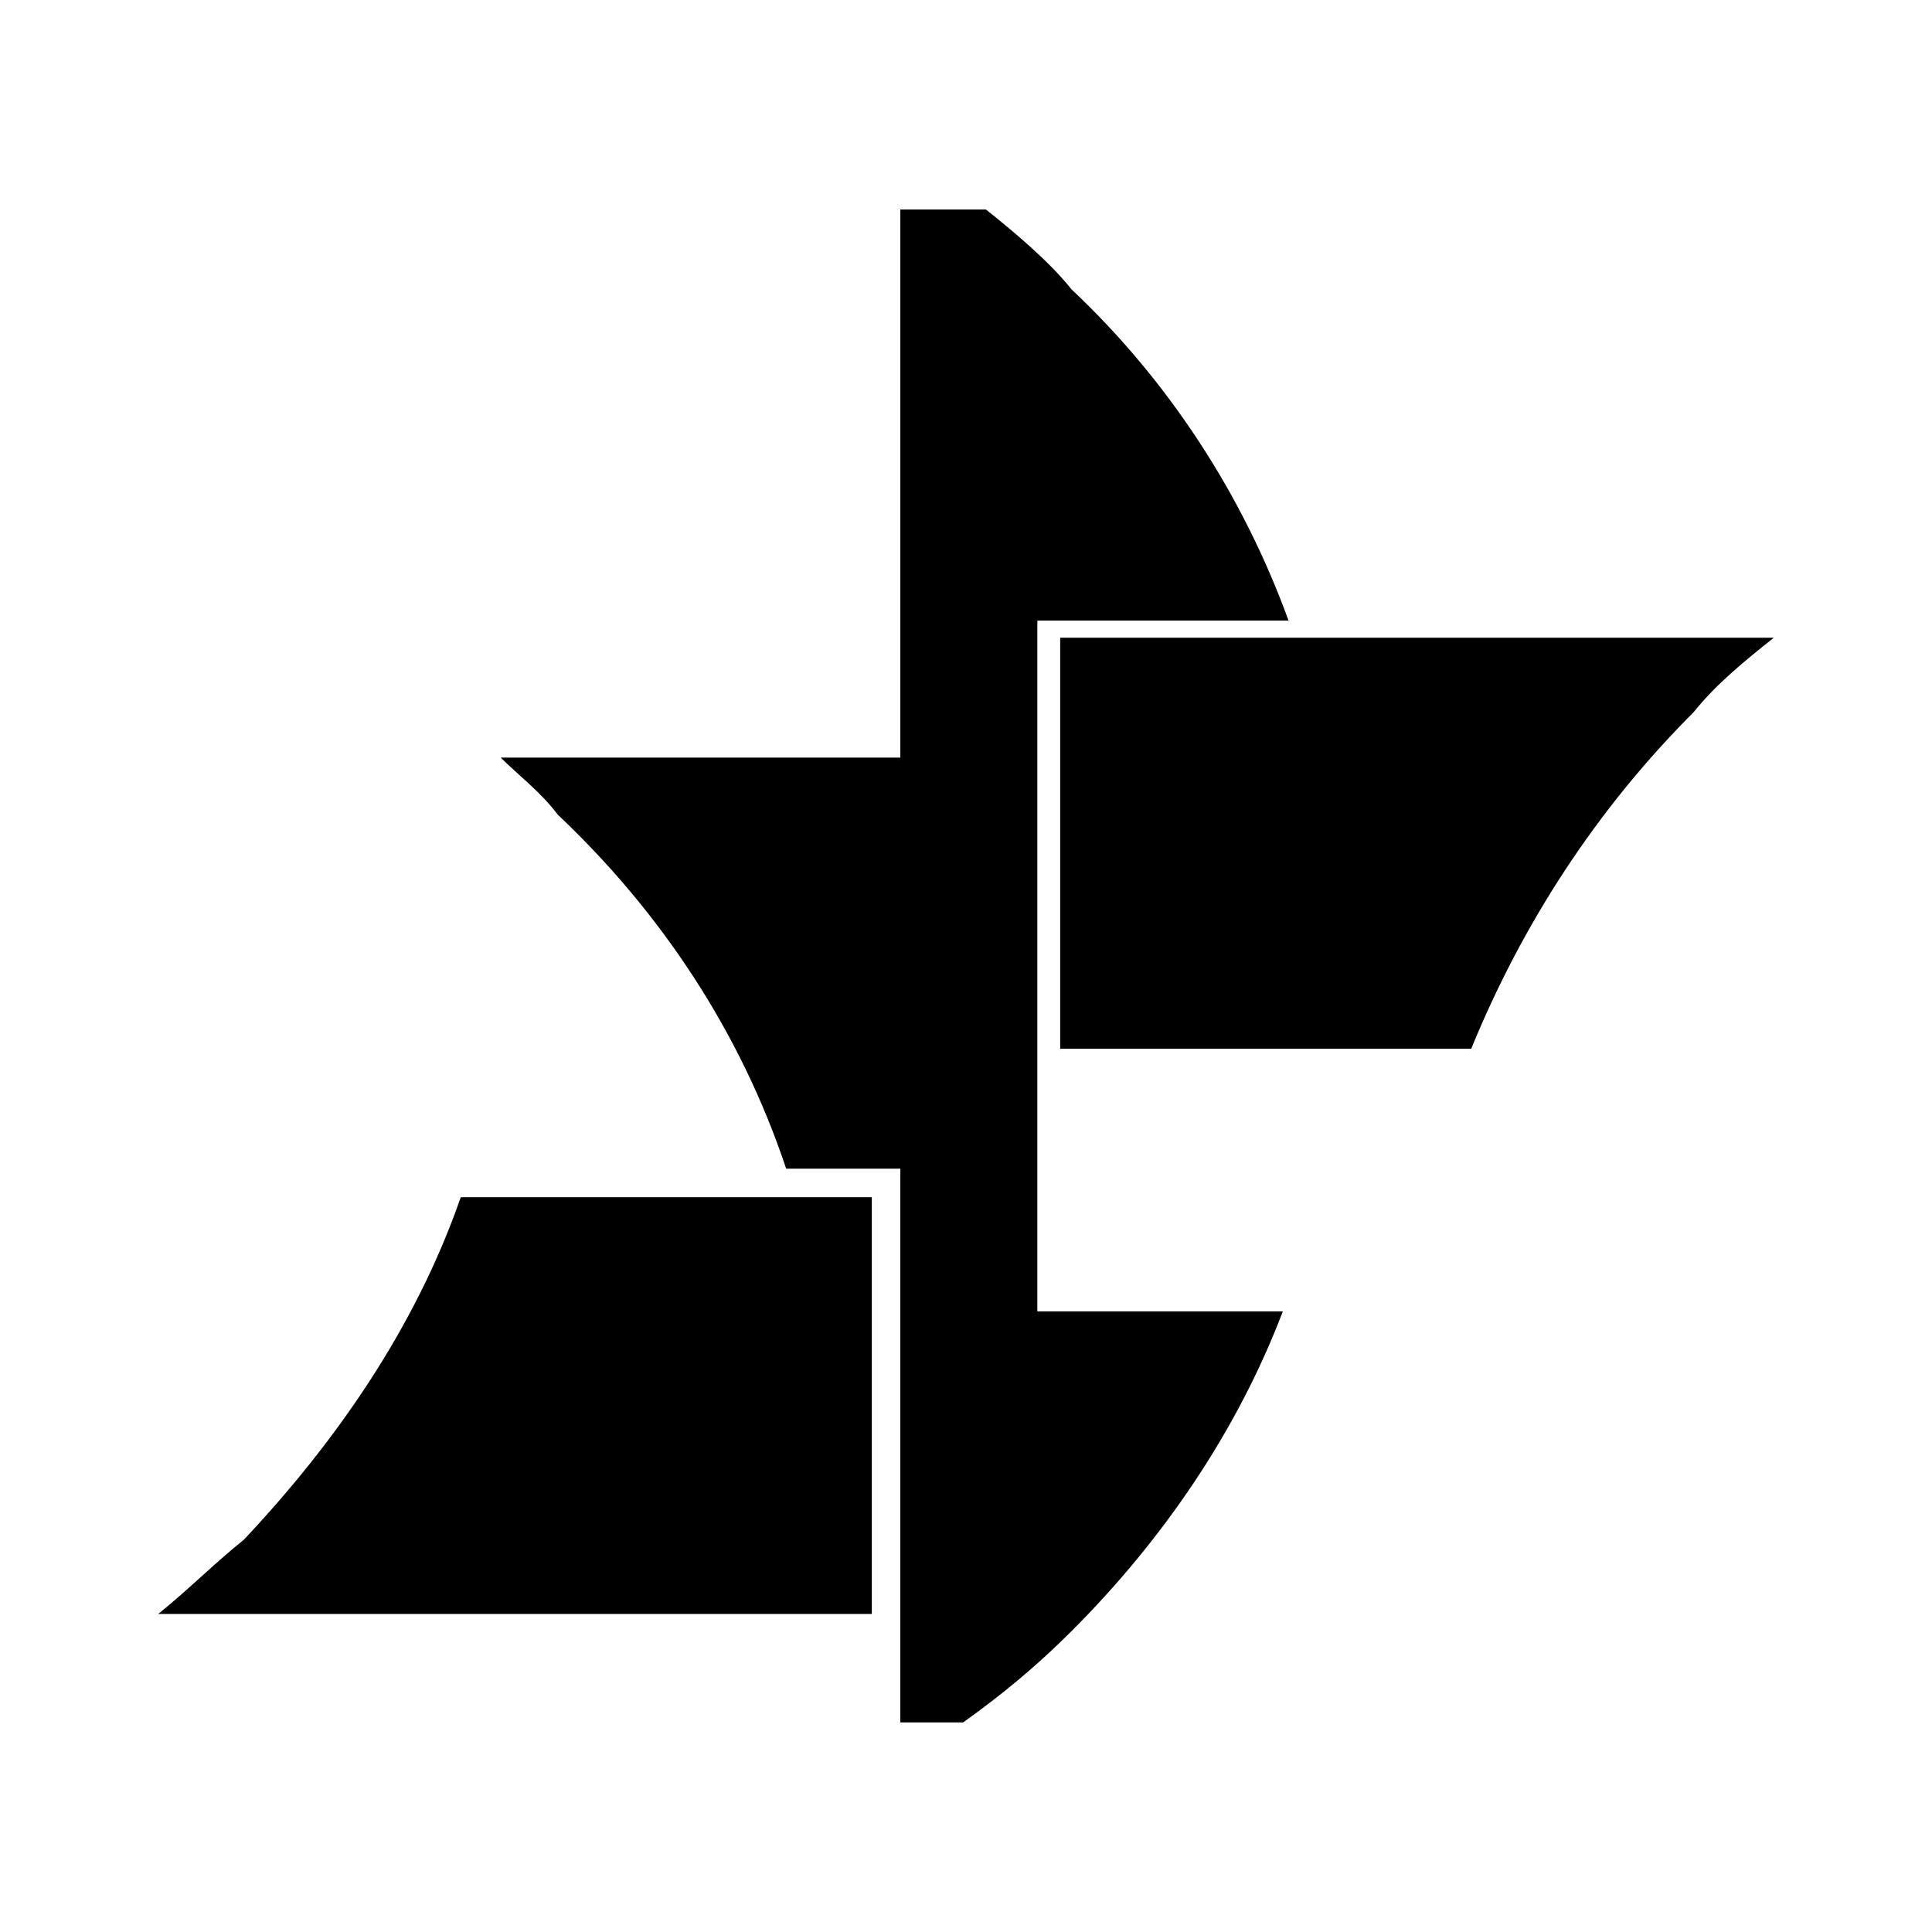
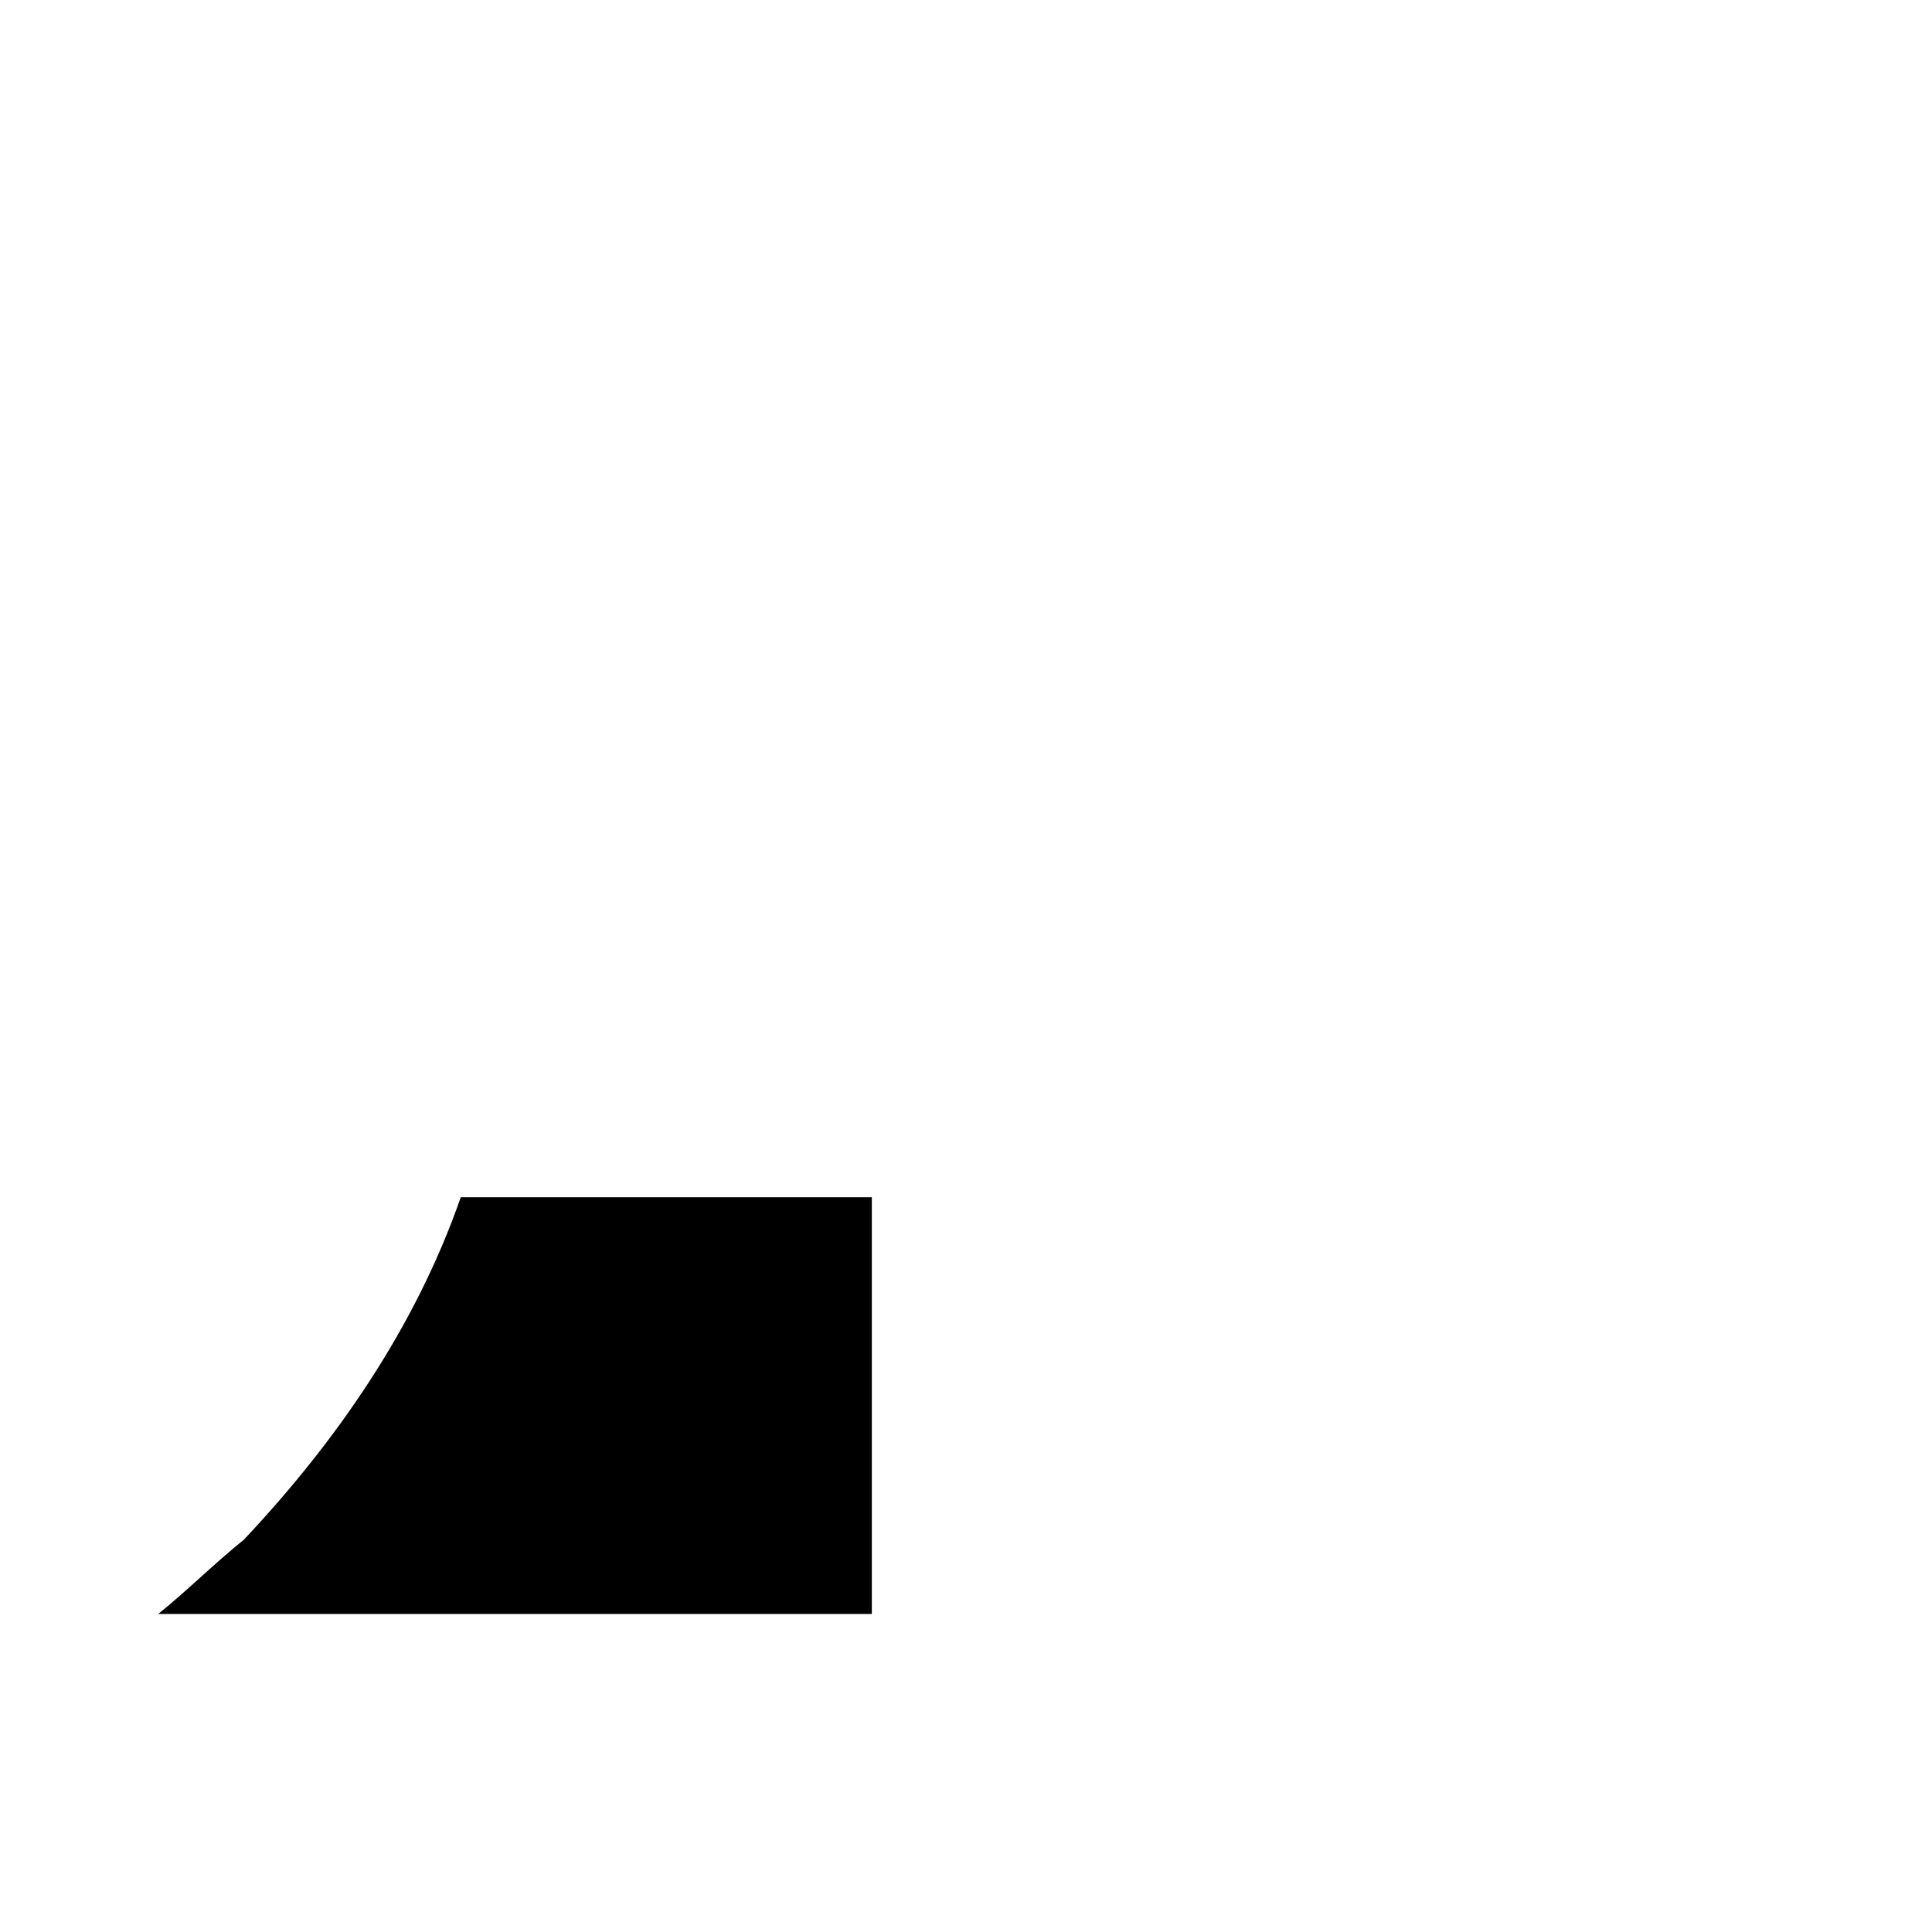
<svg xmlns="http://www.w3.org/2000/svg" fill="#000000" width="800px" height="800px" version="1.1" viewBox="144 144 512 512">
  <g fill-rule="evenodd">
-     <path d="m352.34 453.71h30.258v146.75h16.641c10.59-7.566 19.668-15.129 28.746-24.207 24.207-24.207 43.875-52.953 55.98-84.727h-65.055v-183.07h66.57c-12.105-33.285-31.773-63.543-57.492-87.75-6.051-7.566-15.129-15.129-22.695-21.18h-22.695v145.24h-105.91c4.539 4.539 10.59 9.078 15.129 15.129 27.234 25.719 48.414 57.492 60.52 93.801z" />
-     <path d="m614.08 313h-189.12v108.93h108.93c13.617-33.285 33.285-63.543 59.004-89.262 6.051-7.566 13.617-13.617 21.18-19.668z" />
    <path d="m185.92 571.72h189.12v-110.45h-108.93c-12.105 34.797-33.285 65.055-57.492 90.777-7.566 6.051-15.129 13.617-22.695 19.668z" />
  </g>
</svg>